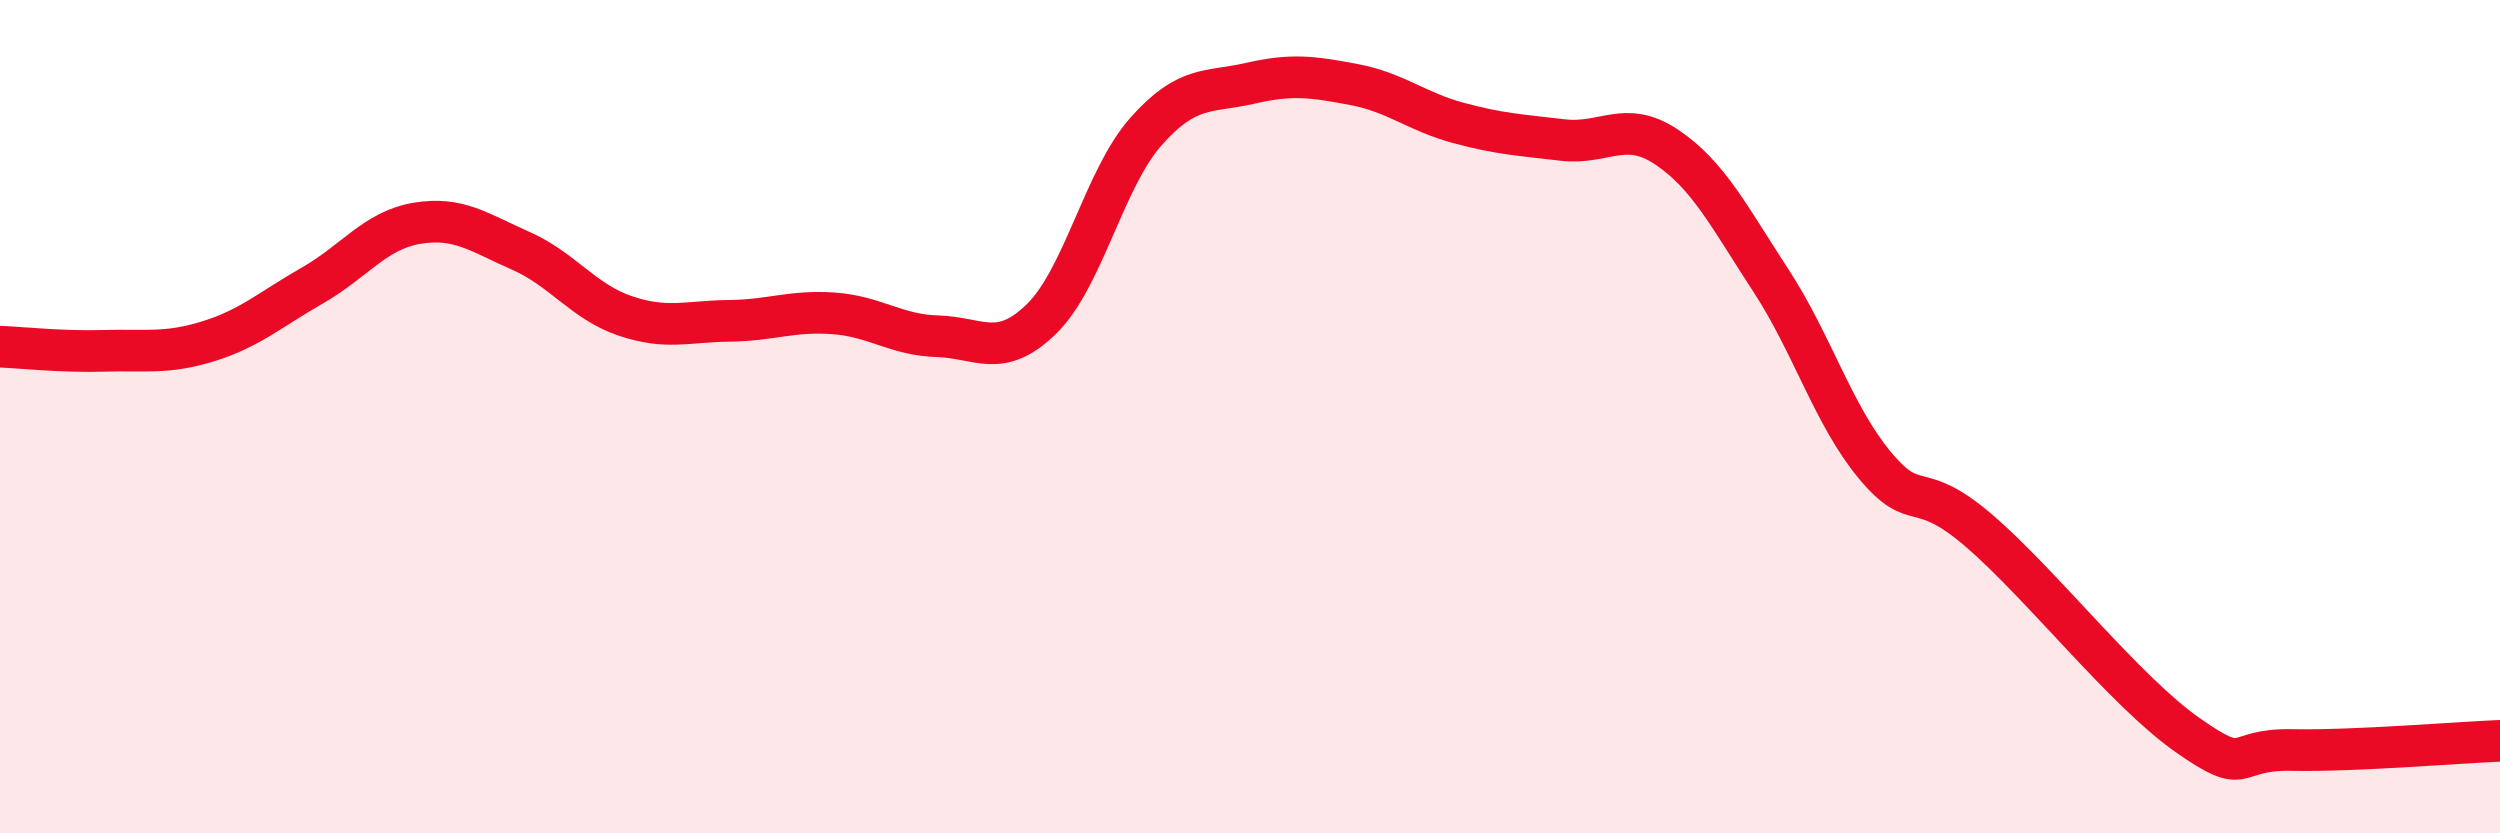
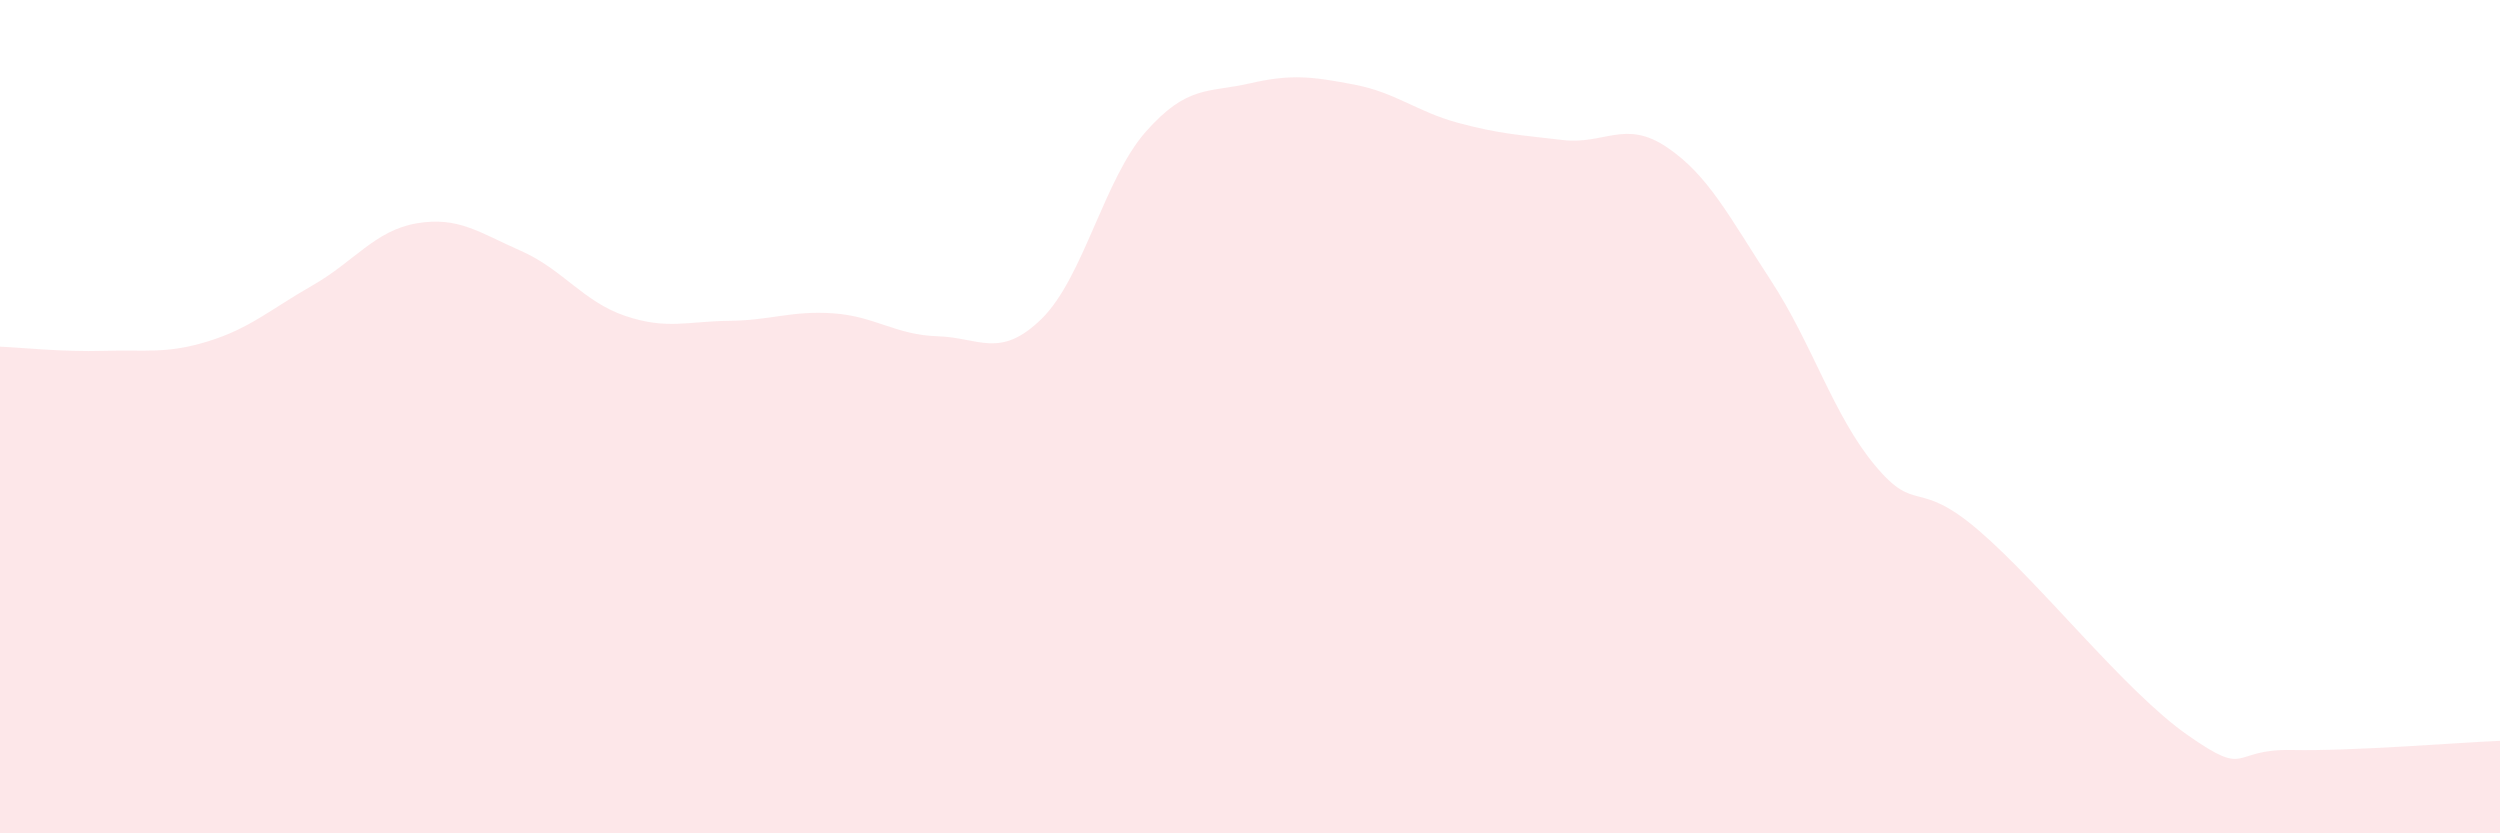
<svg xmlns="http://www.w3.org/2000/svg" width="60" height="20" viewBox="0 0 60 20">
  <path d="M 0,8.32 C 0.5,8.34 1.5,8.45 2.5,8.42 C 3.5,8.39 4,8.5 5,8.19 C 6,7.88 6.5,7.42 7.5,6.85 C 8.5,6.28 9,5.53 10,5.36 C 11,5.19 11.5,5.58 12.5,6.02 C 13.5,6.46 14,7.24 15,7.58 C 16,7.92 16.5,7.71 17.5,7.7 C 18.5,7.69 19,7.45 20,7.52 C 21,7.59 21.5,8.04 22.5,8.07 C 23.5,8.1 24,8.63 25,7.65 C 26,6.67 26.5,4.29 27.5,3.16 C 28.5,2.03 29,2.23 30,2 C 31,1.77 31.5,1.84 32.5,2.03 C 33.5,2.22 34,2.68 35,2.95 C 36,3.22 36.5,3.24 37.5,3.36 C 38.5,3.48 39,2.86 40,3.53 C 41,4.2 41.5,5.2 42.5,6.73 C 43.5,8.26 44,9.97 45,11.17 C 46,12.37 46,11.45 47.5,12.74 C 49,14.03 51,16.59 52.5,17.64 C 54,18.69 53.5,17.97 55,18 C 56.5,18.03 59,17.82 60,17.78L60 20L0 20Z" fill="#EB0A25" opacity="0.1" stroke-linecap="round" stroke-linejoin="round" />
-   <path d="M 0,8.32 C 0.5,8.34 1.5,8.45 2.5,8.42 C 3.5,8.39 4,8.5 5,8.19 C 6,7.88 6.5,7.42 7.5,6.85 C 8.5,6.28 9,5.53 10,5.36 C 11,5.19 11.5,5.58 12.5,6.02 C 13.5,6.46 14,7.24 15,7.58 C 16,7.92 16.5,7.71 17.5,7.7 C 18.5,7.69 19,7.45 20,7.52 C 21,7.59 21.5,8.04 22.5,8.07 C 23.5,8.1 24,8.63 25,7.65 C 26,6.67 26.5,4.29 27.5,3.16 C 28.5,2.03 29,2.23 30,2 C 31,1.77 31.5,1.84 32.5,2.03 C 33.5,2.22 34,2.68 35,2.95 C 36,3.22 36.5,3.24 37.5,3.36 C 38.5,3.48 39,2.86 40,3.53 C 41,4.2 41.5,5.2 42.5,6.73 C 43.5,8.26 44,9.97 45,11.17 C 46,12.37 46,11.45 47.5,12.74 C 49,14.03 51,16.59 52.5,17.64 C 54,18.69 53.5,17.97 55,18 C 56.5,18.03 59,17.82 60,17.78" stroke="#EB0A25" stroke-width="1" fill="none" stroke-linecap="round" stroke-linejoin="round" />
</svg>